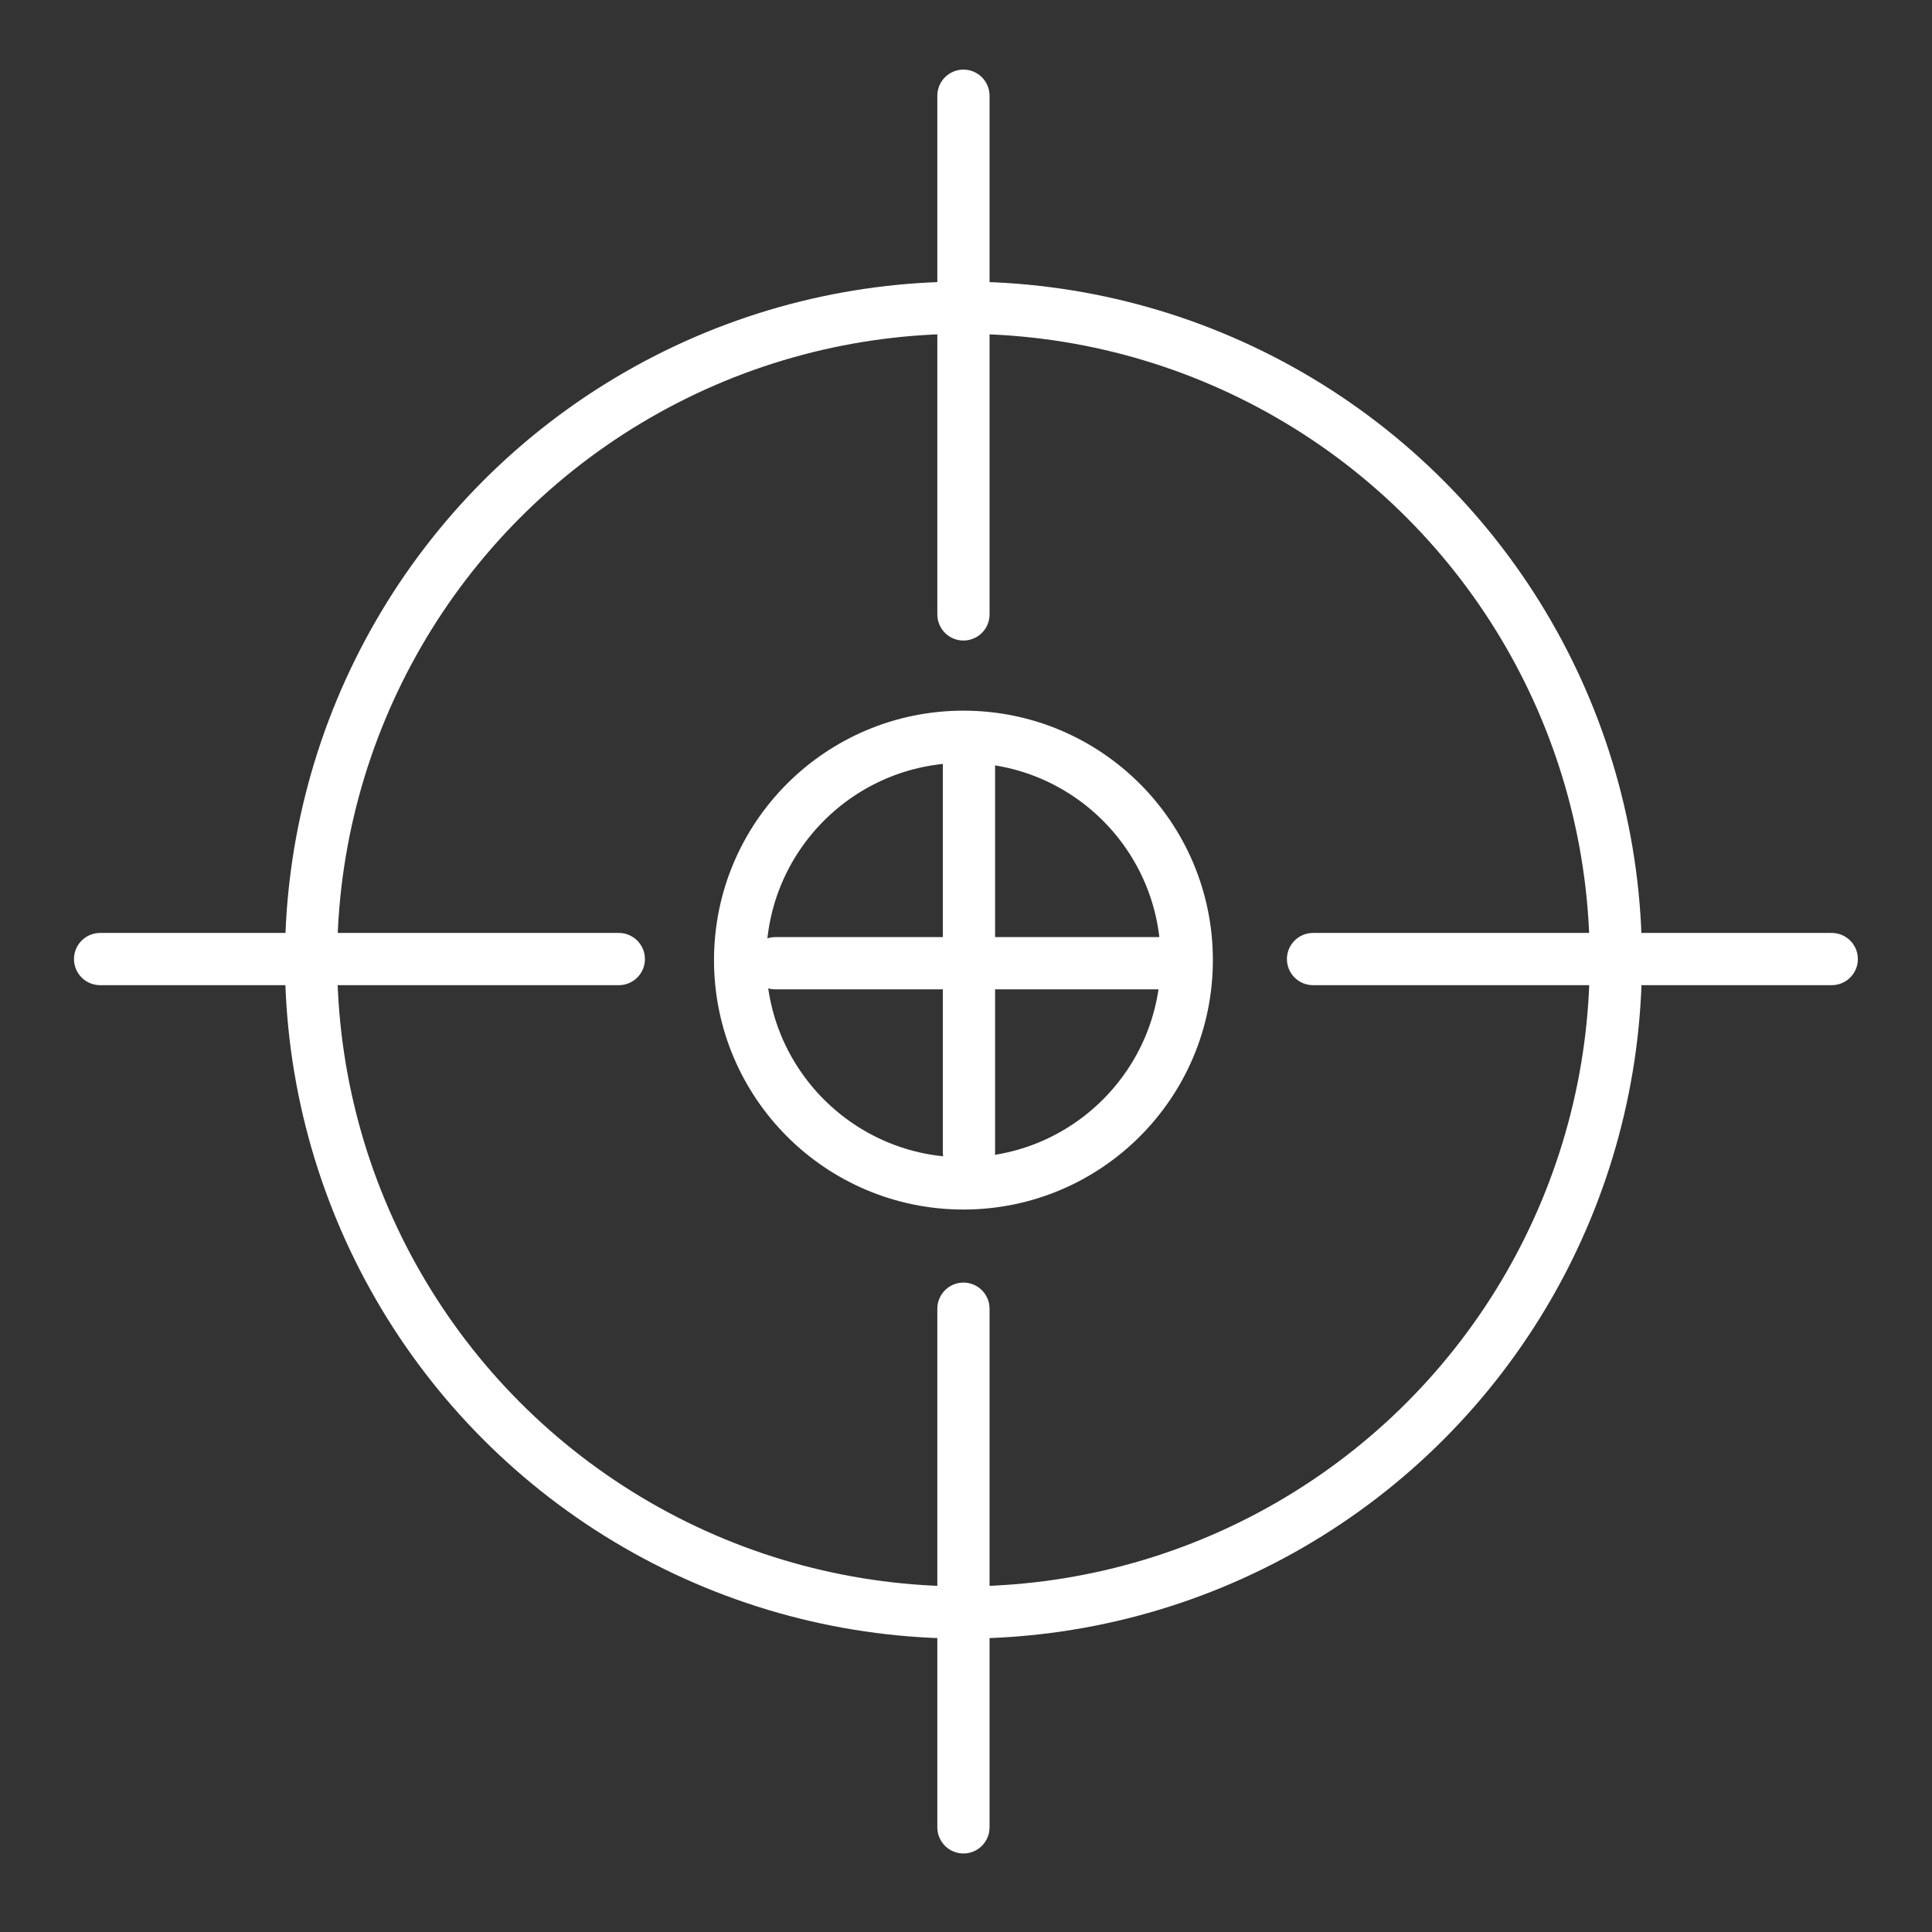
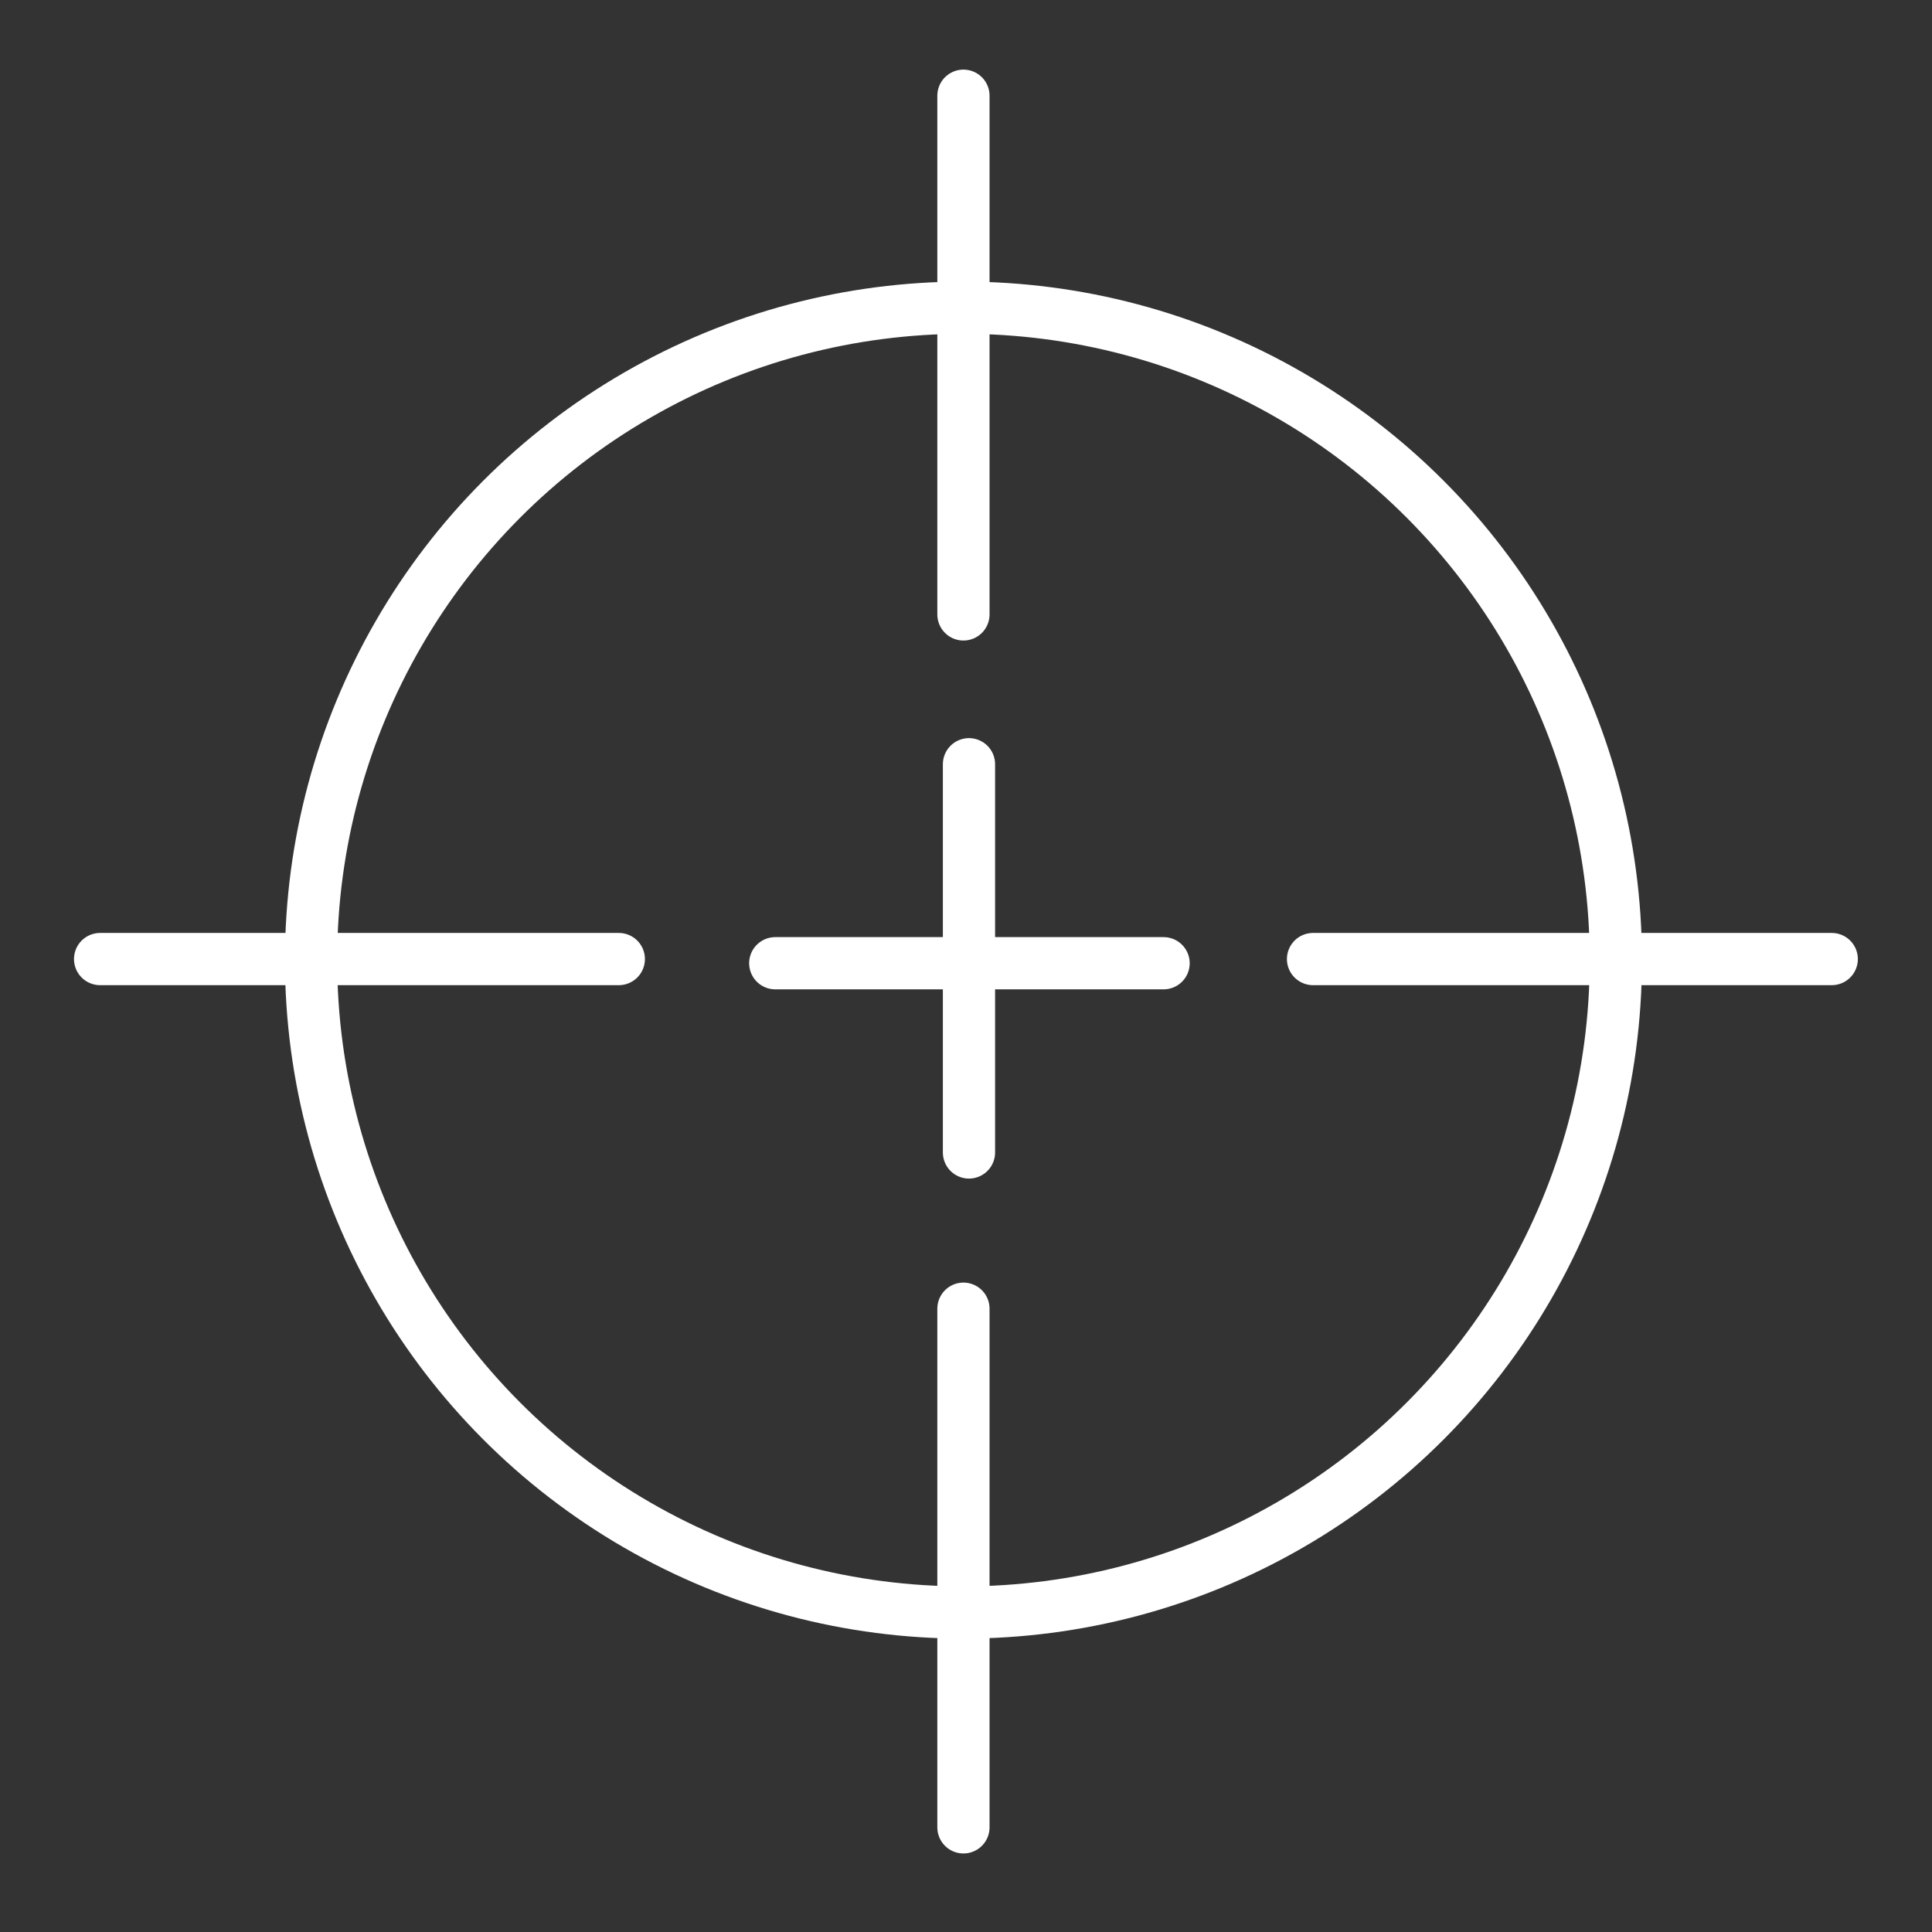
<svg xmlns="http://www.w3.org/2000/svg" version="1.1" id="Capa_1" x="0px" y="0px" width="37px" height="37px" viewBox="6.5 1.5 37 37" enable-background="new 6.5 1.5 37 37" xml:space="preserve">
  <rect x="6.5" y="1.5" width="37" height="37" fill="#333333" stroke="none" />
  <circle fill-rule="evenodd" clip-rule="evenodd" fill="none" stroke="#FFFFFF" stroke-linecap="round" stroke-linejoin="round" stroke-miterlimit="10" cx="24.951" cy="19.887" r="12.494" />
-   <circle fill-rule="evenodd" clip-rule="evenodd" fill="none" stroke="#FFFFFF" stroke-linecap="round" stroke-linejoin="round" stroke-miterlimit="10" cx="24.951" cy="19.887" r="4.277" />
  <line fill="none" stroke="#FFFFFF" stroke-linecap="round" stroke-linejoin="round" stroke-miterlimit="10" x1="24.951" y1="3.333" x2="24.951" y2="13.267" />
  <line fill="none" stroke="#FFFFFF" stroke-linecap="round" stroke-linejoin="round" stroke-miterlimit="10" x1="24.951" y1="26.563" x2="24.951" y2="36.496" />
  <line fill="none" stroke="#FFFFFF" stroke-linecap="round" stroke-linejoin="round" stroke-miterlimit="10" x1="25.057" y1="16.136" x2="25.057" y2="23.571" />
  <line fill="none" stroke="#FFFFFF" stroke-linecap="round" stroke-linejoin="round" stroke-miterlimit="10" x1="41.58" y1="19.867" x2="31.646" y2="19.867" />
  <line fill="none" stroke="#FFFFFF" stroke-linecap="round" stroke-linejoin="round" stroke-miterlimit="10" x1="18.351" y1="19.867" x2="8.417" y2="19.867" />
  <line fill="none" stroke="#FFFFFF" stroke-linecap="round" stroke-linejoin="round" stroke-miterlimit="10" x1="28.784" y1="19.947" x2="21.347" y2="19.947" />
</svg>